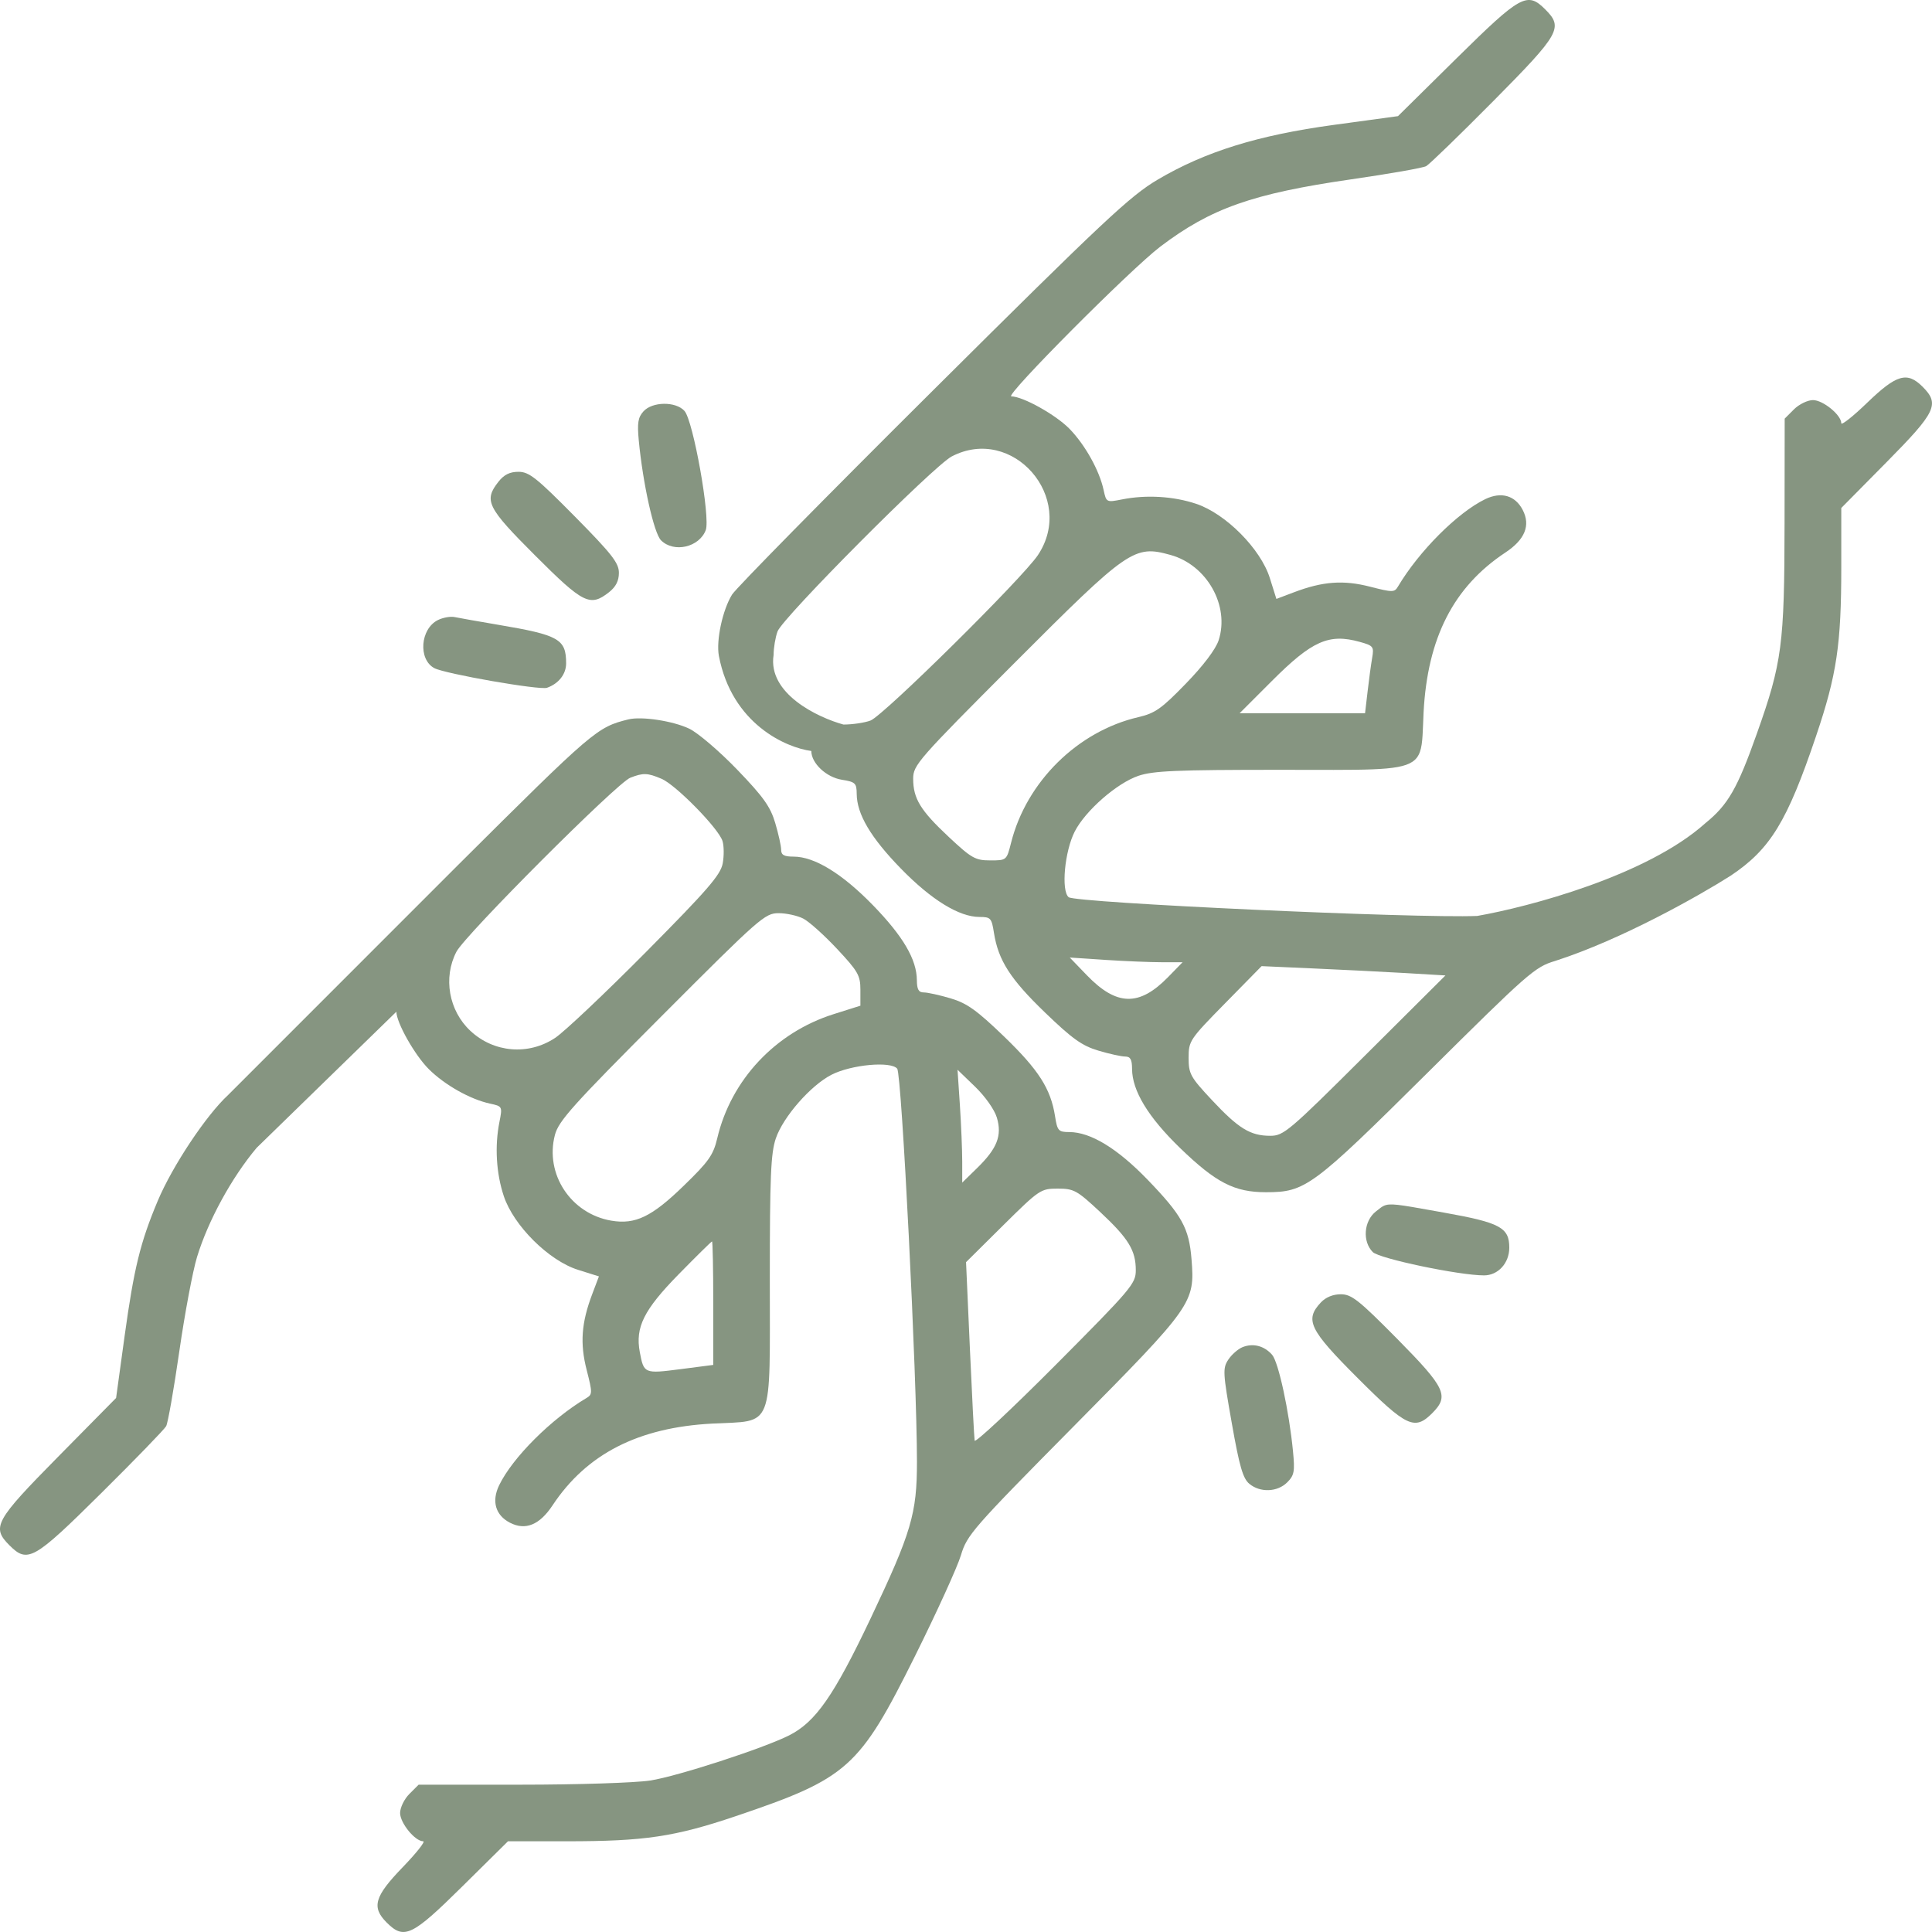
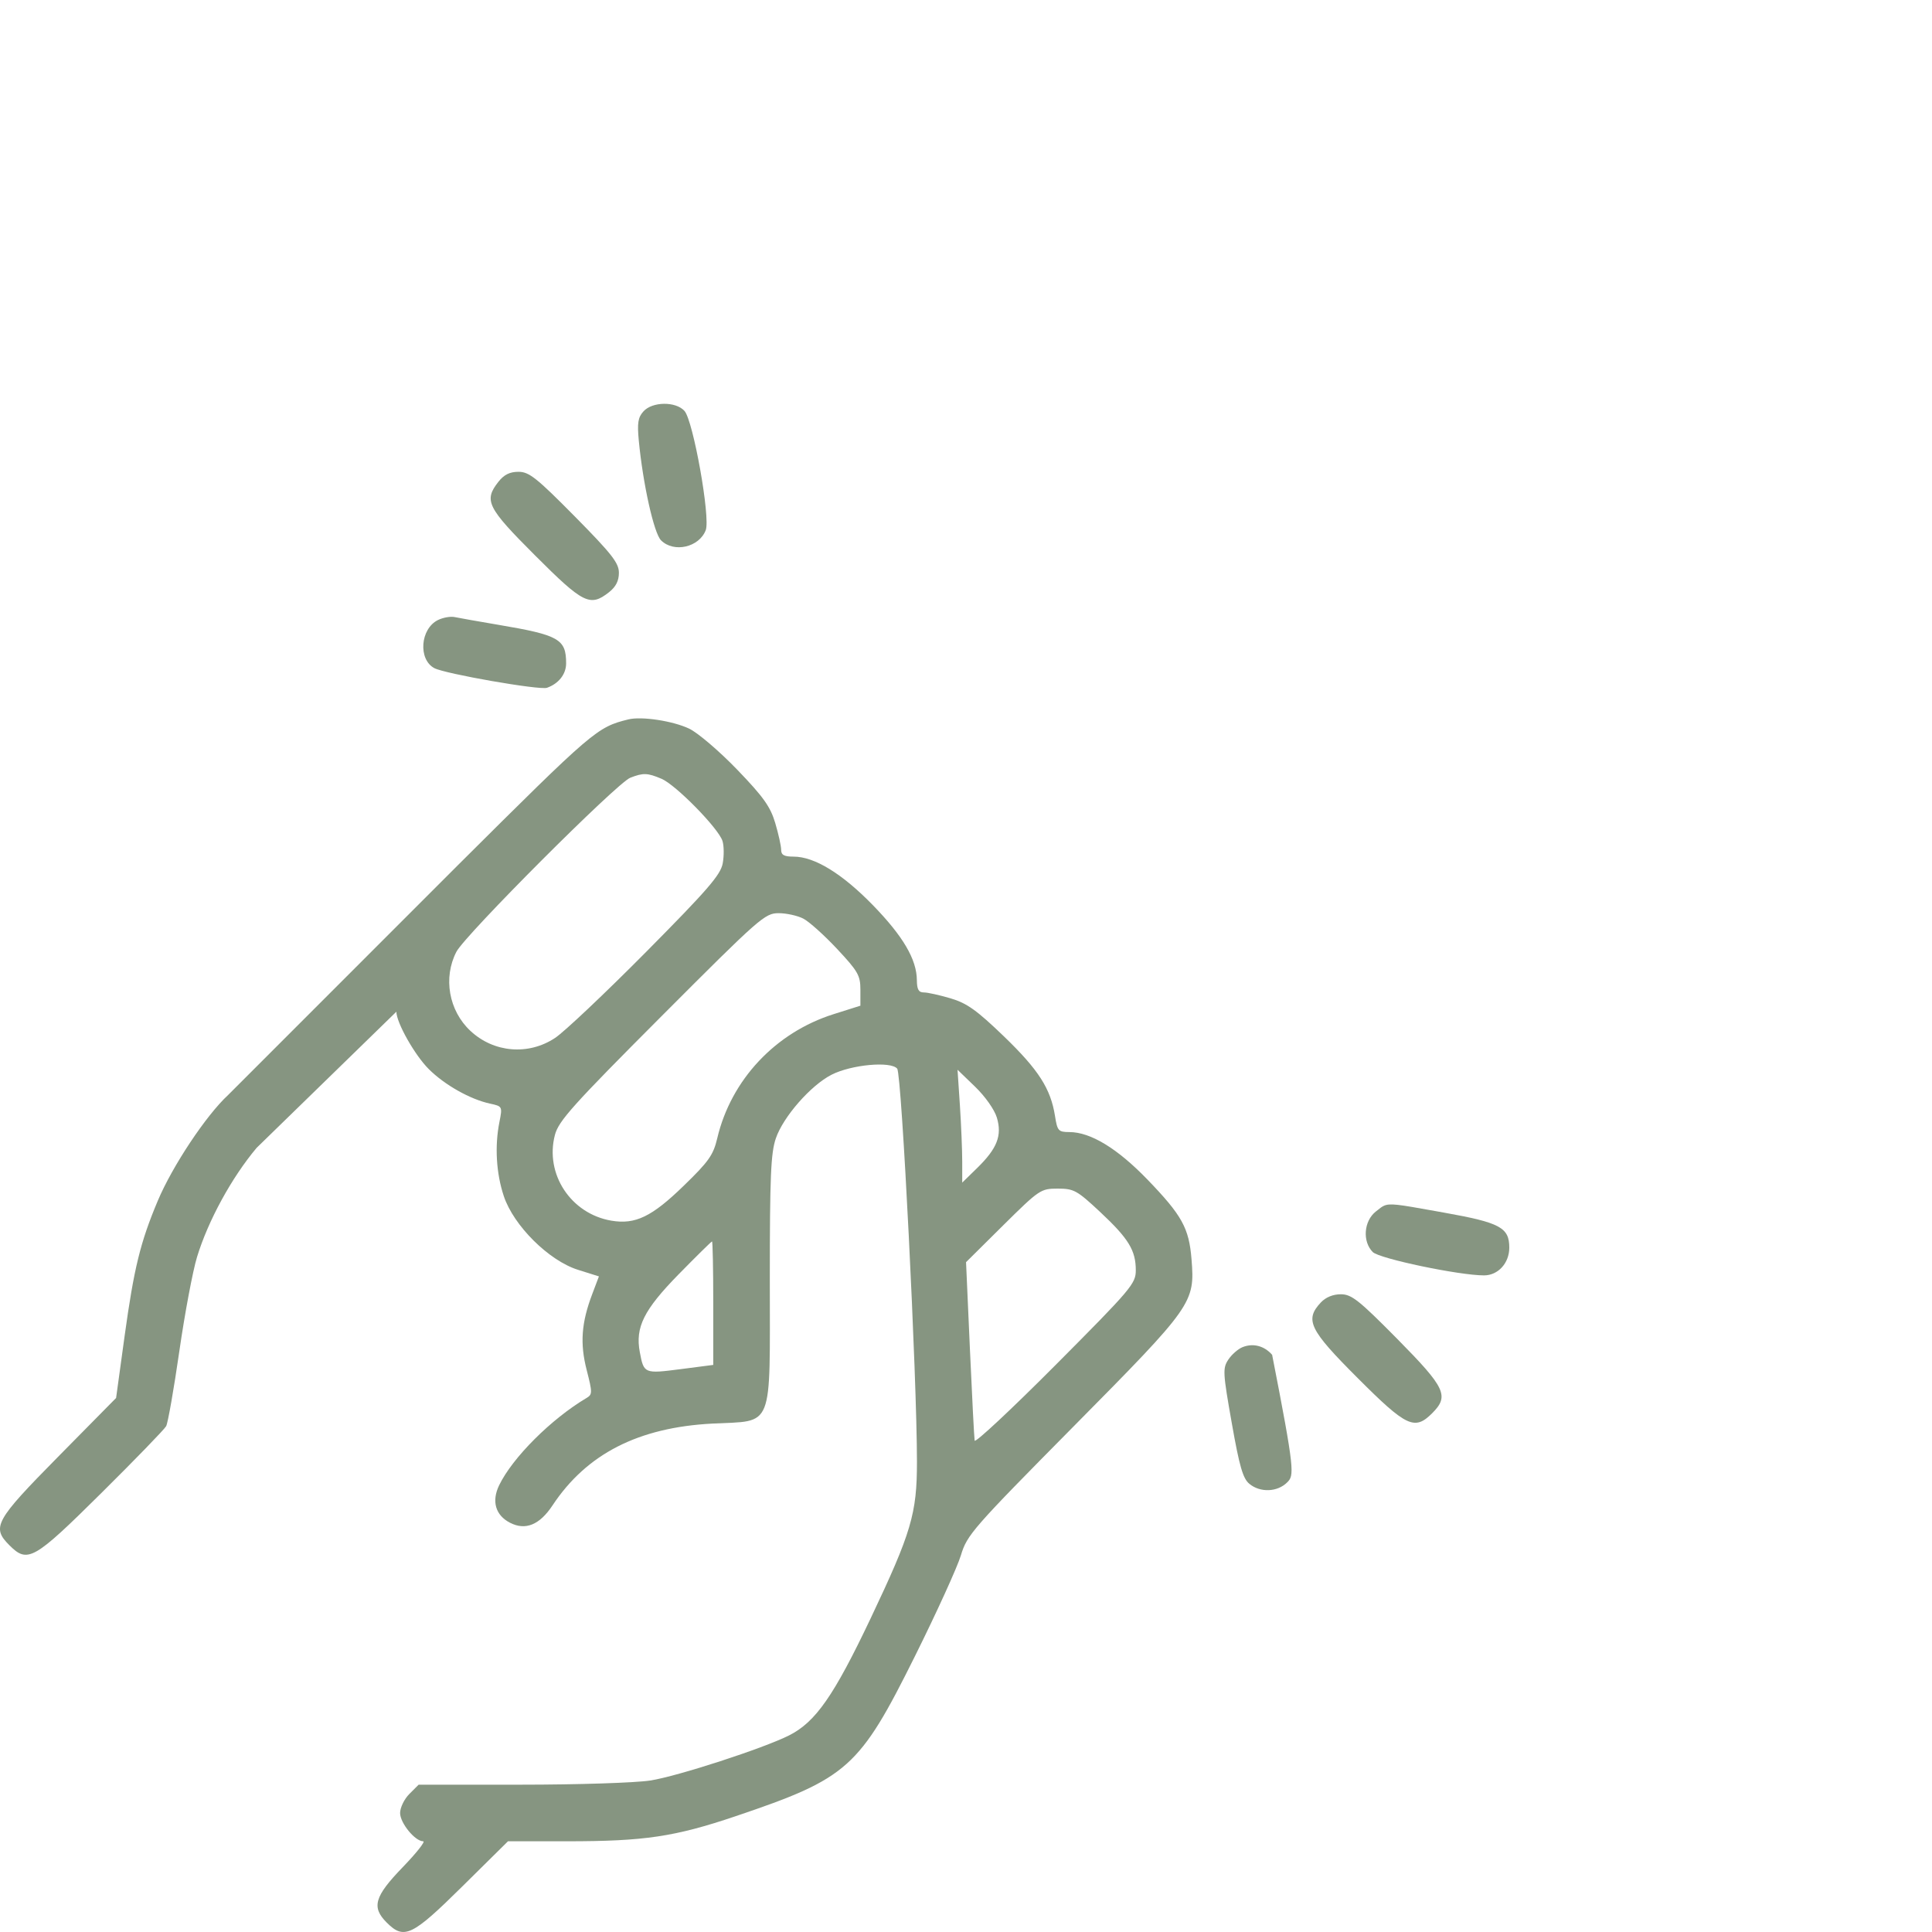
<svg xmlns="http://www.w3.org/2000/svg" width="44" height="44" viewBox="0 0 44 44" fill="none">
  <path fill-rule="evenodd" clip-rule="evenodd" d="M14.31 16.384C13.595 16.561 13.516 16.63 10.422 19.71L5.196 24.937C4.695 25.399 3.925 26.557 3.592 27.35C3.195 28.294 3.051 28.885 2.838 30.426L2.644 31.838L1.324 33.176C-0.115 34.635 -0.196 34.782 0.215 35.193C0.63 35.608 0.768 35.529 2.303 34.008C3.078 33.24 3.744 32.553 3.784 32.48C3.824 32.408 3.959 31.64 4.084 30.774C4.209 29.907 4.391 28.942 4.487 28.628C4.741 27.797 5.275 26.82 5.844 26.142L9.027 23.041C9.029 23.293 9.448 24.034 9.767 24.35C10.13 24.711 10.71 25.037 11.159 25.134C11.442 25.195 11.444 25.199 11.374 25.553C11.264 26.105 11.301 26.723 11.474 27.242C11.698 27.914 12.499 28.71 13.163 28.919L13.64 29.069L13.49 29.466C13.24 30.123 13.205 30.596 13.362 31.204C13.493 31.716 13.493 31.758 13.358 31.838C12.552 32.317 11.672 33.196 11.367 33.827C11.192 34.191 11.284 34.508 11.614 34.679C11.966 34.861 12.288 34.73 12.583 34.285C13.36 33.111 14.537 32.509 16.226 32.421C17.636 32.348 17.532 32.608 17.532 29.136C17.532 26.792 17.555 26.261 17.669 25.926C17.836 25.435 18.464 24.718 18.938 24.476C19.389 24.246 20.288 24.163 20.433 24.338C20.536 24.462 20.883 31.369 20.883 33.293C20.883 34.472 20.756 34.902 19.828 36.858C18.991 38.62 18.576 39.217 17.972 39.522C17.39 39.816 15.429 40.454 14.809 40.55C14.468 40.603 13.148 40.645 11.863 40.645H9.534L9.323 40.856C9.207 40.972 9.112 41.167 9.112 41.29C9.112 41.518 9.452 41.934 9.638 41.934C9.695 41.934 9.484 42.201 9.169 42.527C8.527 43.192 8.457 43.435 8.807 43.785C9.203 44.181 9.383 44.095 10.526 42.965L11.569 41.934H12.912C14.678 41.934 15.365 41.832 16.759 41.361C19.308 40.499 19.57 40.266 20.838 37.717C21.332 36.723 21.803 35.69 21.884 35.421C22.023 34.956 22.149 34.812 24.453 32.483C27.171 29.736 27.216 29.672 27.136 28.677C27.079 27.968 26.919 27.679 26.134 26.865C25.447 26.154 24.838 25.783 24.353 25.782C24.104 25.781 24.08 25.755 24.027 25.416C23.928 24.793 23.654 24.366 22.866 23.605C22.245 23.007 22.021 22.847 21.65 22.737C21.4 22.663 21.126 22.602 21.04 22.602C20.921 22.602 20.883 22.535 20.881 22.323C20.878 21.851 20.568 21.323 19.881 20.616C19.179 19.895 18.549 19.509 18.074 19.509C17.857 19.509 17.79 19.472 17.79 19.352C17.79 19.266 17.729 18.992 17.655 18.742C17.545 18.371 17.385 18.147 16.787 17.526C16.384 17.108 15.893 16.689 15.697 16.595C15.329 16.419 14.611 16.309 14.31 16.384ZM16.454 19.152C16.363 18.865 15.391 17.874 15.065 17.736C14.746 17.601 14.649 17.597 14.353 17.713C14.05 17.832 10.596 21.289 10.395 21.675C10.088 22.265 10.22 23.017 10.713 23.477C11.245 23.975 12.035 24.041 12.642 23.638C12.851 23.5 13.782 22.62 14.711 21.683C16.115 20.266 16.41 19.926 16.459 19.665C16.491 19.493 16.489 19.262 16.454 19.152ZM19.064 21.611C18.772 21.299 18.426 20.988 18.295 20.921C18.164 20.853 17.91 20.797 17.732 20.797C17.421 20.797 17.305 20.899 15.07 23.139C13.045 25.168 12.721 25.529 12.638 25.847C12.404 26.737 13.001 27.644 13.924 27.8C14.469 27.892 14.845 27.711 15.571 27.005C16.141 26.453 16.245 26.305 16.335 25.923C16.648 24.593 17.66 23.514 18.987 23.096L19.595 22.904V22.541C19.595 22.215 19.541 22.121 19.064 21.611ZM22.253 26.602C22.71 26.156 22.825 25.862 22.703 25.453C22.648 25.27 22.437 24.971 22.207 24.749L21.807 24.363L21.861 25.171C21.89 25.616 21.914 26.194 21.914 26.456V26.933L22.253 26.602ZM25.867 28.93C25.867 28.476 25.703 28.208 25.053 27.6C24.527 27.109 24.457 27.07 24.089 27.07C23.702 27.07 23.671 27.091 22.846 27.907L22.001 28.745L22.089 30.721C22.138 31.808 22.186 32.748 22.197 32.809C22.207 32.87 23.037 32.094 24.041 31.086C25.767 29.352 25.867 29.234 25.867 28.93ZM16.244 31.085V29.679C16.244 28.905 16.231 28.273 16.216 28.273C16.201 28.273 15.857 28.612 15.451 29.026C14.662 29.833 14.465 30.228 14.571 30.793C14.663 31.284 14.673 31.288 15.496 31.182L16.244 31.085Z" fill="#869581" />
-   <path fill-rule="evenodd" clip-rule="evenodd" d="M14.548 10.034C14.51 9.633 14.53 9.506 14.655 9.368C14.858 9.144 15.389 9.138 15.588 9.358C15.787 9.577 16.182 11.787 16.073 12.073C15.924 12.465 15.346 12.597 15.054 12.305C14.892 12.143 14.642 11.018 14.548 10.034ZM12.188 12.652C11.092 11.556 11.014 11.401 11.352 10.971C11.479 10.81 11.61 10.745 11.808 10.745C12.049 10.745 12.219 10.88 13.091 11.762C13.936 12.618 14.095 12.822 14.095 13.045C14.095 13.229 14.026 13.364 13.869 13.488C13.439 13.826 13.284 13.748 12.188 12.652ZM9.891 15.216C9.52 15.017 9.571 14.322 9.972 14.122C10.088 14.064 10.261 14.033 10.357 14.054C10.452 14.074 10.897 14.153 11.346 14.229C12.732 14.463 12.893 14.554 12.893 15.108C12.893 15.354 12.723 15.57 12.457 15.664C12.29 15.722 10.134 15.346 9.891 15.216ZM31.264 28.515C31.024 28.274 31.059 27.808 31.334 27.591C31.35 27.579 31.364 27.568 31.378 27.557C31.427 27.517 31.466 27.486 31.509 27.465C31.651 27.395 31.844 27.43 32.677 27.579L32.894 27.618C34.166 27.845 34.373 27.957 34.373 28.415C34.373 28.766 34.118 29.046 33.798 29.046C33.23 29.046 31.415 28.665 31.264 28.515ZM30.919 31.383C29.819 30.284 29.71 30.061 30.08 29.664C30.192 29.544 30.358 29.476 30.536 29.476C30.78 29.476 30.946 29.607 31.822 30.493C32.923 31.609 33.01 31.792 32.616 32.186C32.217 32.584 32.032 32.497 30.919 31.383ZM27.973 30.966C28.049 30.85 28.196 30.721 28.299 30.68C28.54 30.584 28.793 30.65 28.972 30.855C29.117 31.023 29.358 32.136 29.447 33.051C29.492 33.513 29.476 33.6 29.315 33.76C29.092 33.983 28.701 33.998 28.453 33.793C28.307 33.673 28.227 33.397 28.053 32.41C27.85 31.263 27.844 31.162 27.973 30.966Z" fill="#869581" />
-   <path fill-rule="evenodd" clip-rule="evenodd" d="M33.176 1.324L31.838 2.645L30.378 2.844C28.645 3.08 27.444 3.454 26.362 4.093C25.735 4.464 25.136 5.026 21.244 8.896C18.819 11.307 16.762 13.396 16.673 13.54C16.457 13.887 16.306 14.586 16.372 14.938C16.669 16.488 17.9 17.027 18.477 17.103C18.477 17.381 18.816 17.701 19.171 17.758C19.48 17.808 19.509 17.835 19.511 18.08C19.514 18.541 19.829 19.074 20.512 19.776C21.208 20.492 21.843 20.883 22.307 20.883C22.562 20.883 22.584 20.908 22.637 21.248C22.736 21.871 23.01 22.299 23.799 23.059C24.419 23.657 24.643 23.817 25.014 23.927C25.264 24.002 25.539 24.062 25.625 24.062C25.744 24.062 25.781 24.129 25.782 24.342C25.783 24.84 26.149 25.442 26.876 26.146C27.692 26.935 28.114 27.152 28.831 27.152C29.731 27.152 29.886 27.037 32.526 24.417C34.805 22.155 34.957 22.022 35.414 21.886C36.945 21.394 38.719 20.386 39.414 19.944C40.318 19.34 40.702 18.712 41.361 16.759C41.832 15.365 41.934 14.678 41.934 12.912V11.569L42.965 10.526C44.095 9.383 44.181 9.203 43.785 8.807C43.435 8.457 43.192 8.527 42.527 9.169C42.201 9.484 41.934 9.695 41.934 9.638C41.934 9.452 41.518 9.112 41.29 9.112C41.167 9.112 40.972 9.207 40.856 9.323L40.645 9.534L40.642 11.922C40.639 14.685 40.586 15.09 40.01 16.711C39.568 17.959 39.353 18.331 38.838 18.748C37.508 19.942 34.821 20.654 33.643 20.86C32.249 20.918 24.493 20.562 24.338 20.433C24.163 20.288 24.246 19.389 24.476 18.938C24.718 18.464 25.435 17.836 25.926 17.669C26.261 17.555 26.792 17.532 29.136 17.532C29.374 17.532 29.594 17.533 29.798 17.533C31.463 17.537 32.05 17.538 32.268 17.255C32.386 17.101 32.395 16.863 32.41 16.495C32.413 16.412 32.416 16.323 32.421 16.226C32.51 14.526 33.103 13.365 34.285 12.583C34.73 12.288 34.861 11.966 34.679 11.614C34.508 11.284 34.191 11.192 33.827 11.367C33.196 11.672 32.317 12.552 31.838 13.358C31.758 13.493 31.716 13.493 31.204 13.362C30.596 13.205 30.123 13.24 29.466 13.49L29.069 13.64L28.919 13.163C28.71 12.499 27.914 11.698 27.242 11.474C26.723 11.301 26.105 11.264 25.553 11.374C25.199 11.444 25.195 11.442 25.134 11.159C25.038 10.715 24.713 10.132 24.358 9.767C24.046 9.447 23.297 9.029 23.032 9.027C22.867 9.026 25.748 6.131 26.425 5.617C27.576 4.744 28.526 4.409 30.774 4.084C31.64 3.959 32.408 3.824 32.48 3.784C32.553 3.744 33.24 3.078 34.008 2.303C35.529 0.768 35.608 0.63 35.193 0.215C34.782 -0.196 34.635 -0.115 33.176 1.324ZM17.708 14.38C17.659 14.513 17.618 14.755 17.618 14.917C17.481 15.796 18.621 16.339 19.209 16.501C19.415 16.501 19.692 16.46 19.825 16.41C20.121 16.298 23.286 13.169 23.638 12.642C24.51 11.332 23.061 9.673 21.675 10.395C21.264 10.609 17.827 14.062 17.708 14.38ZM27.753 14.584C28.01 13.797 27.488 12.869 26.659 12.639C25.829 12.408 25.702 12.496 23.098 15.105C20.904 17.303 20.797 17.425 20.797 17.733C20.797 18.188 20.961 18.456 21.611 19.064C22.126 19.546 22.213 19.595 22.552 19.595C22.925 19.595 22.925 19.594 23.027 19.192C23.376 17.805 24.542 16.654 25.923 16.333C26.306 16.244 26.451 16.142 27.005 15.571C27.402 15.163 27.686 14.787 27.753 14.584ZM31.25 14.983C31.294 14.726 31.277 14.704 30.966 14.618C30.264 14.423 29.881 14.593 28.966 15.509L28.231 16.244H29.66H31.088L31.146 15.749C31.177 15.478 31.224 15.133 31.25 14.983ZM26.933 21.914H26.456C26.194 21.914 25.616 21.89 25.171 21.861L24.363 21.807L24.749 22.207C25.43 22.914 25.945 22.926 26.602 22.253L26.933 21.914ZM32.919 22.215L31.992 22.16C31.482 22.131 30.54 22.083 29.898 22.055L28.732 22.003L27.901 22.849C27.093 23.671 27.07 23.706 27.07 24.09C27.07 24.456 27.109 24.528 27.6 25.053C28.208 25.703 28.476 25.867 28.93 25.867C29.234 25.867 29.352 25.767 31.085 24.041L32.919 22.215Z" fill="#869581" />
+   <path fill-rule="evenodd" clip-rule="evenodd" d="M14.548 10.034C14.51 9.633 14.53 9.506 14.655 9.368C14.858 9.144 15.389 9.138 15.588 9.358C15.787 9.577 16.182 11.787 16.073 12.073C15.924 12.465 15.346 12.597 15.054 12.305C14.892 12.143 14.642 11.018 14.548 10.034ZM12.188 12.652C11.092 11.556 11.014 11.401 11.352 10.971C11.479 10.81 11.61 10.745 11.808 10.745C12.049 10.745 12.219 10.88 13.091 11.762C13.936 12.618 14.095 12.822 14.095 13.045C14.095 13.229 14.026 13.364 13.869 13.488C13.439 13.826 13.284 13.748 12.188 12.652ZM9.891 15.216C9.52 15.017 9.571 14.322 9.972 14.122C10.088 14.064 10.261 14.033 10.357 14.054C10.452 14.074 10.897 14.153 11.346 14.229C12.732 14.463 12.893 14.554 12.893 15.108C12.893 15.354 12.723 15.57 12.457 15.664C12.29 15.722 10.134 15.346 9.891 15.216ZM31.264 28.515C31.024 28.274 31.059 27.808 31.334 27.591C31.35 27.579 31.364 27.568 31.378 27.557C31.427 27.517 31.466 27.486 31.509 27.465C31.651 27.395 31.844 27.43 32.677 27.579L32.894 27.618C34.166 27.845 34.373 27.957 34.373 28.415C34.373 28.766 34.118 29.046 33.798 29.046C33.23 29.046 31.415 28.665 31.264 28.515ZM30.919 31.383C29.819 30.284 29.71 30.061 30.08 29.664C30.192 29.544 30.358 29.476 30.536 29.476C30.78 29.476 30.946 29.607 31.822 30.493C32.923 31.609 33.01 31.792 32.616 32.186C32.217 32.584 32.032 32.497 30.919 31.383ZM27.973 30.966C28.049 30.85 28.196 30.721 28.299 30.68C28.54 30.584 28.793 30.65 28.972 30.855C29.492 33.513 29.476 33.6 29.315 33.76C29.092 33.983 28.701 33.998 28.453 33.793C28.307 33.673 28.227 33.397 28.053 32.41C27.85 31.263 27.844 31.162 27.973 30.966Z" fill="#869581" />
</svg>